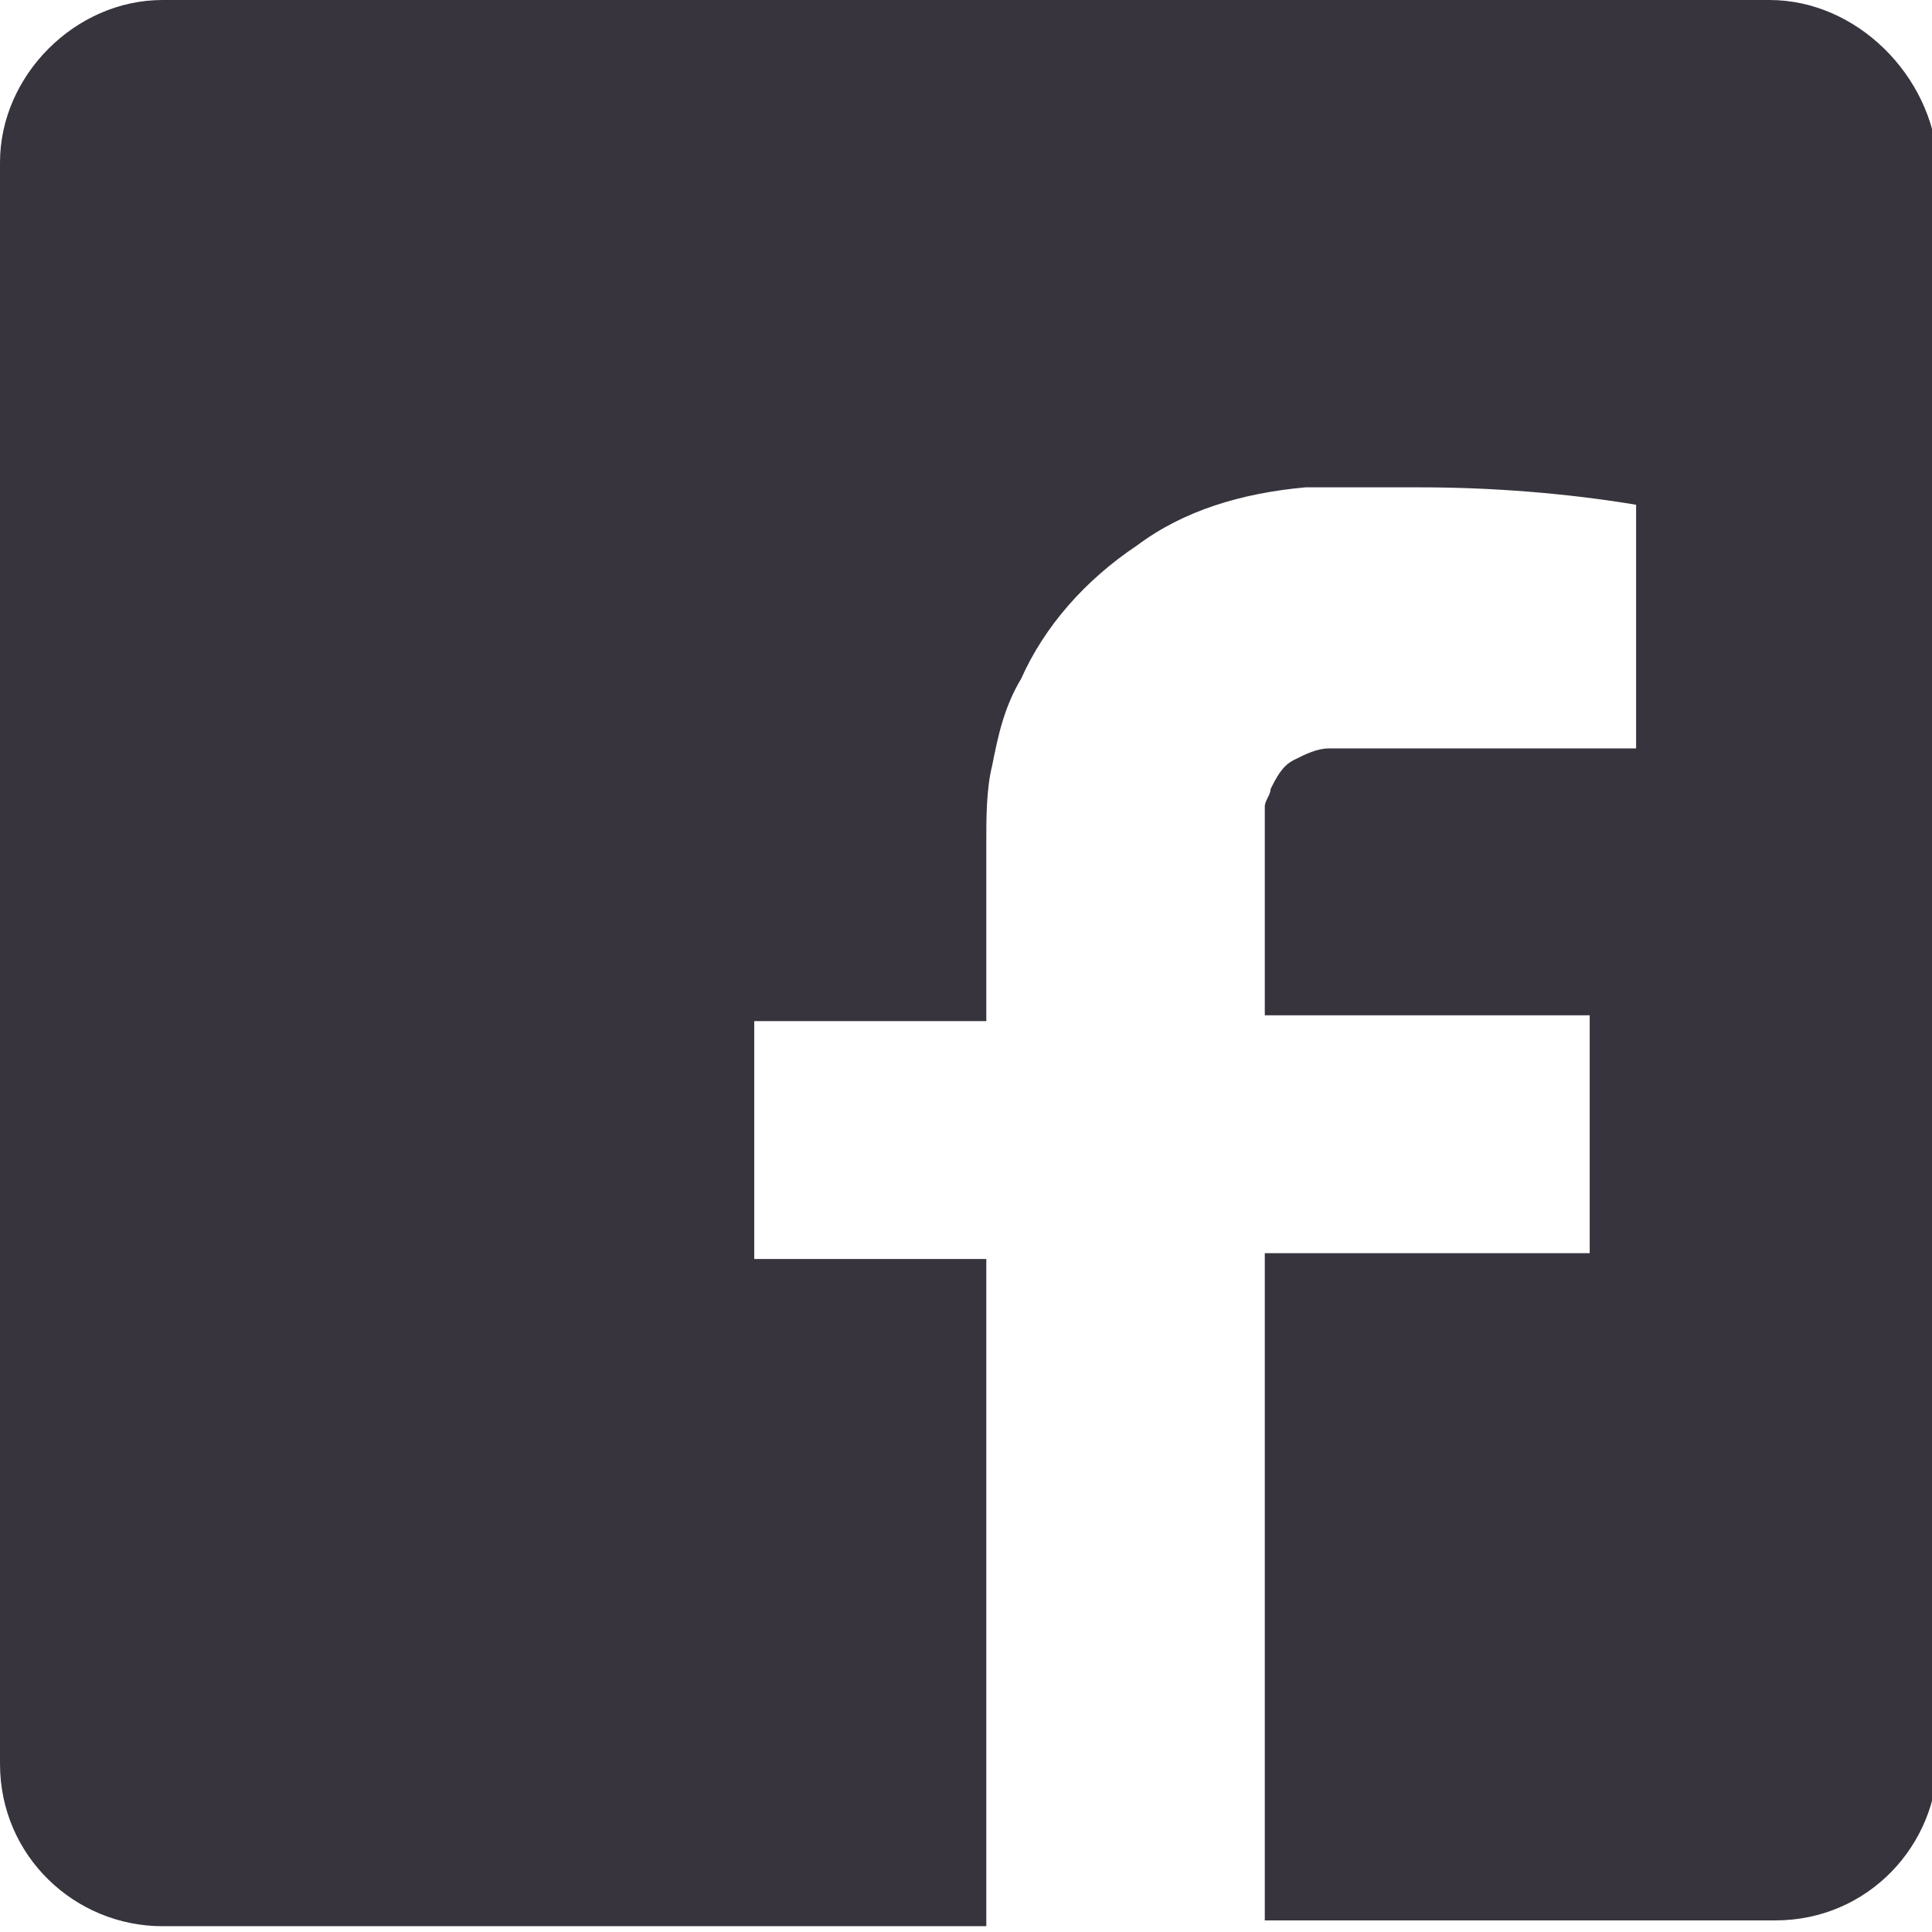
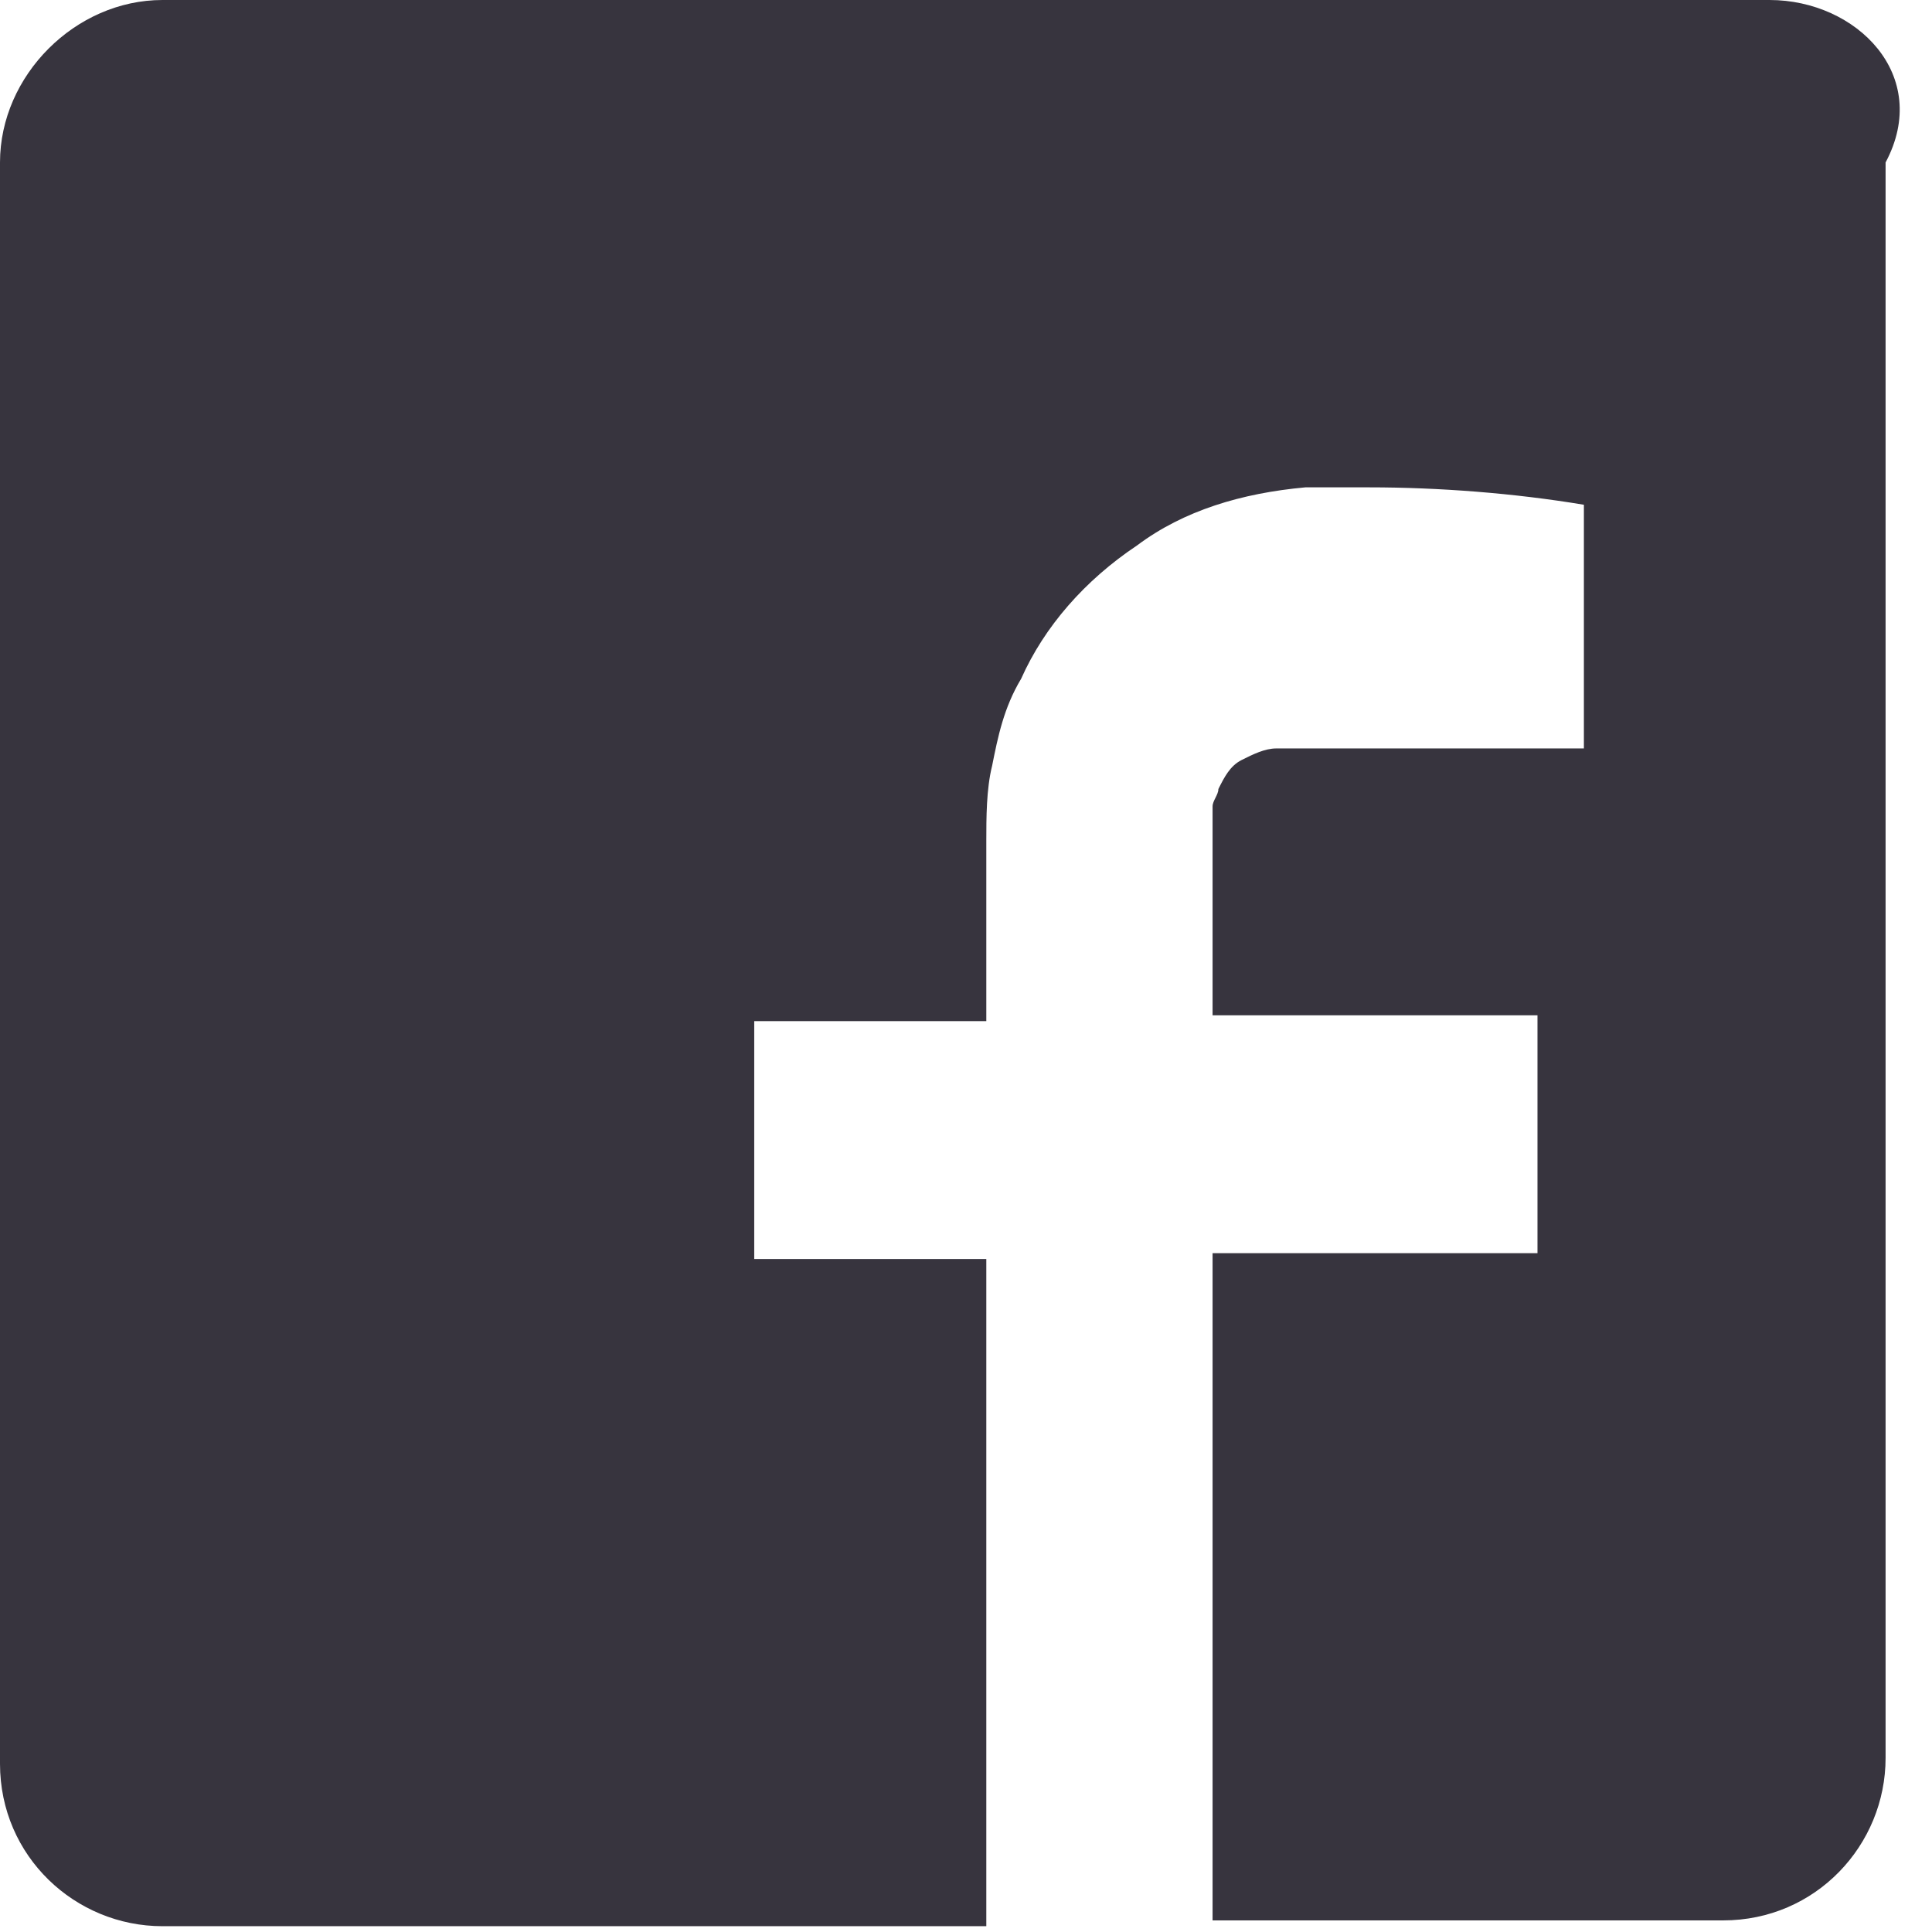
<svg xmlns="http://www.w3.org/2000/svg" version="1.1" id="Capa_1" x="0px" y="0px" viewBox="0 0 33.3 33.3" style="enable-background:new 0 0 33.3 33.3;" xml:space="preserve">
  <style type="text/css">
	.st0{fill:#37343E;}
</style>
-   <path class="st0" d="M0,2.8v27.6c0,1.6,1.3,2.8,2.8,2.8H17v-7.5v-4h-4v-4.1h4v-3.1c0-0.4,0-0.9,0.1-1.3c0.1-0.5,0.2-1,0.5-1.5  c0.4-0.9,1.1-1.7,2-2.3c0.8-0.6,1.8-0.9,2.9-1c0.4,0,0.8,0,1.1,0h0.9c1.2,0,2.5,0.1,3.7,0.3v4.2h-4.6c-0.2,0-0.5,0-0.7,0  c-0.2,0-0.4,0.1-0.6,0.2c-0.2,0.1-0.3,0.3-0.4,0.5c0,0.1-0.1,0.2-0.1,0.3c0,0.2,0,0.4,0,0.5v3.1h5.6v4.1h-5.6v11.5h8.8  c1.6,0,2.8-1.3,2.8-2.8V2.8C33.3,1.3,32,0,30.5,0H2.8C1.3,0,0,1.3,0,2.8z" />
+   <path class="st0" d="M0,2.8v27.6c0,1.6,1.3,2.8,2.8,2.8H17v-7.5v-4h-4v-4.1h4v-3.1c0-0.4,0-0.9,0.1-1.3c0.1-0.5,0.2-1,0.5-1.5  c0.4-0.9,1.1-1.7,2-2.3c0.8-0.6,1.8-0.9,2.9-1c0.4,0,0.8,0,1.1,0c1.2,0,2.5,0.1,3.7,0.3v4.2h-4.6c-0.2,0-0.5,0-0.7,0  c-0.2,0-0.4,0.1-0.6,0.2c-0.2,0.1-0.3,0.3-0.4,0.5c0,0.1-0.1,0.2-0.1,0.3c0,0.2,0,0.4,0,0.5v3.1h5.6v4.1h-5.6v11.5h8.8  c1.6,0,2.8-1.3,2.8-2.8V2.8C33.3,1.3,32,0,30.5,0H2.8C1.3,0,0,1.3,0,2.8z" />
</svg>